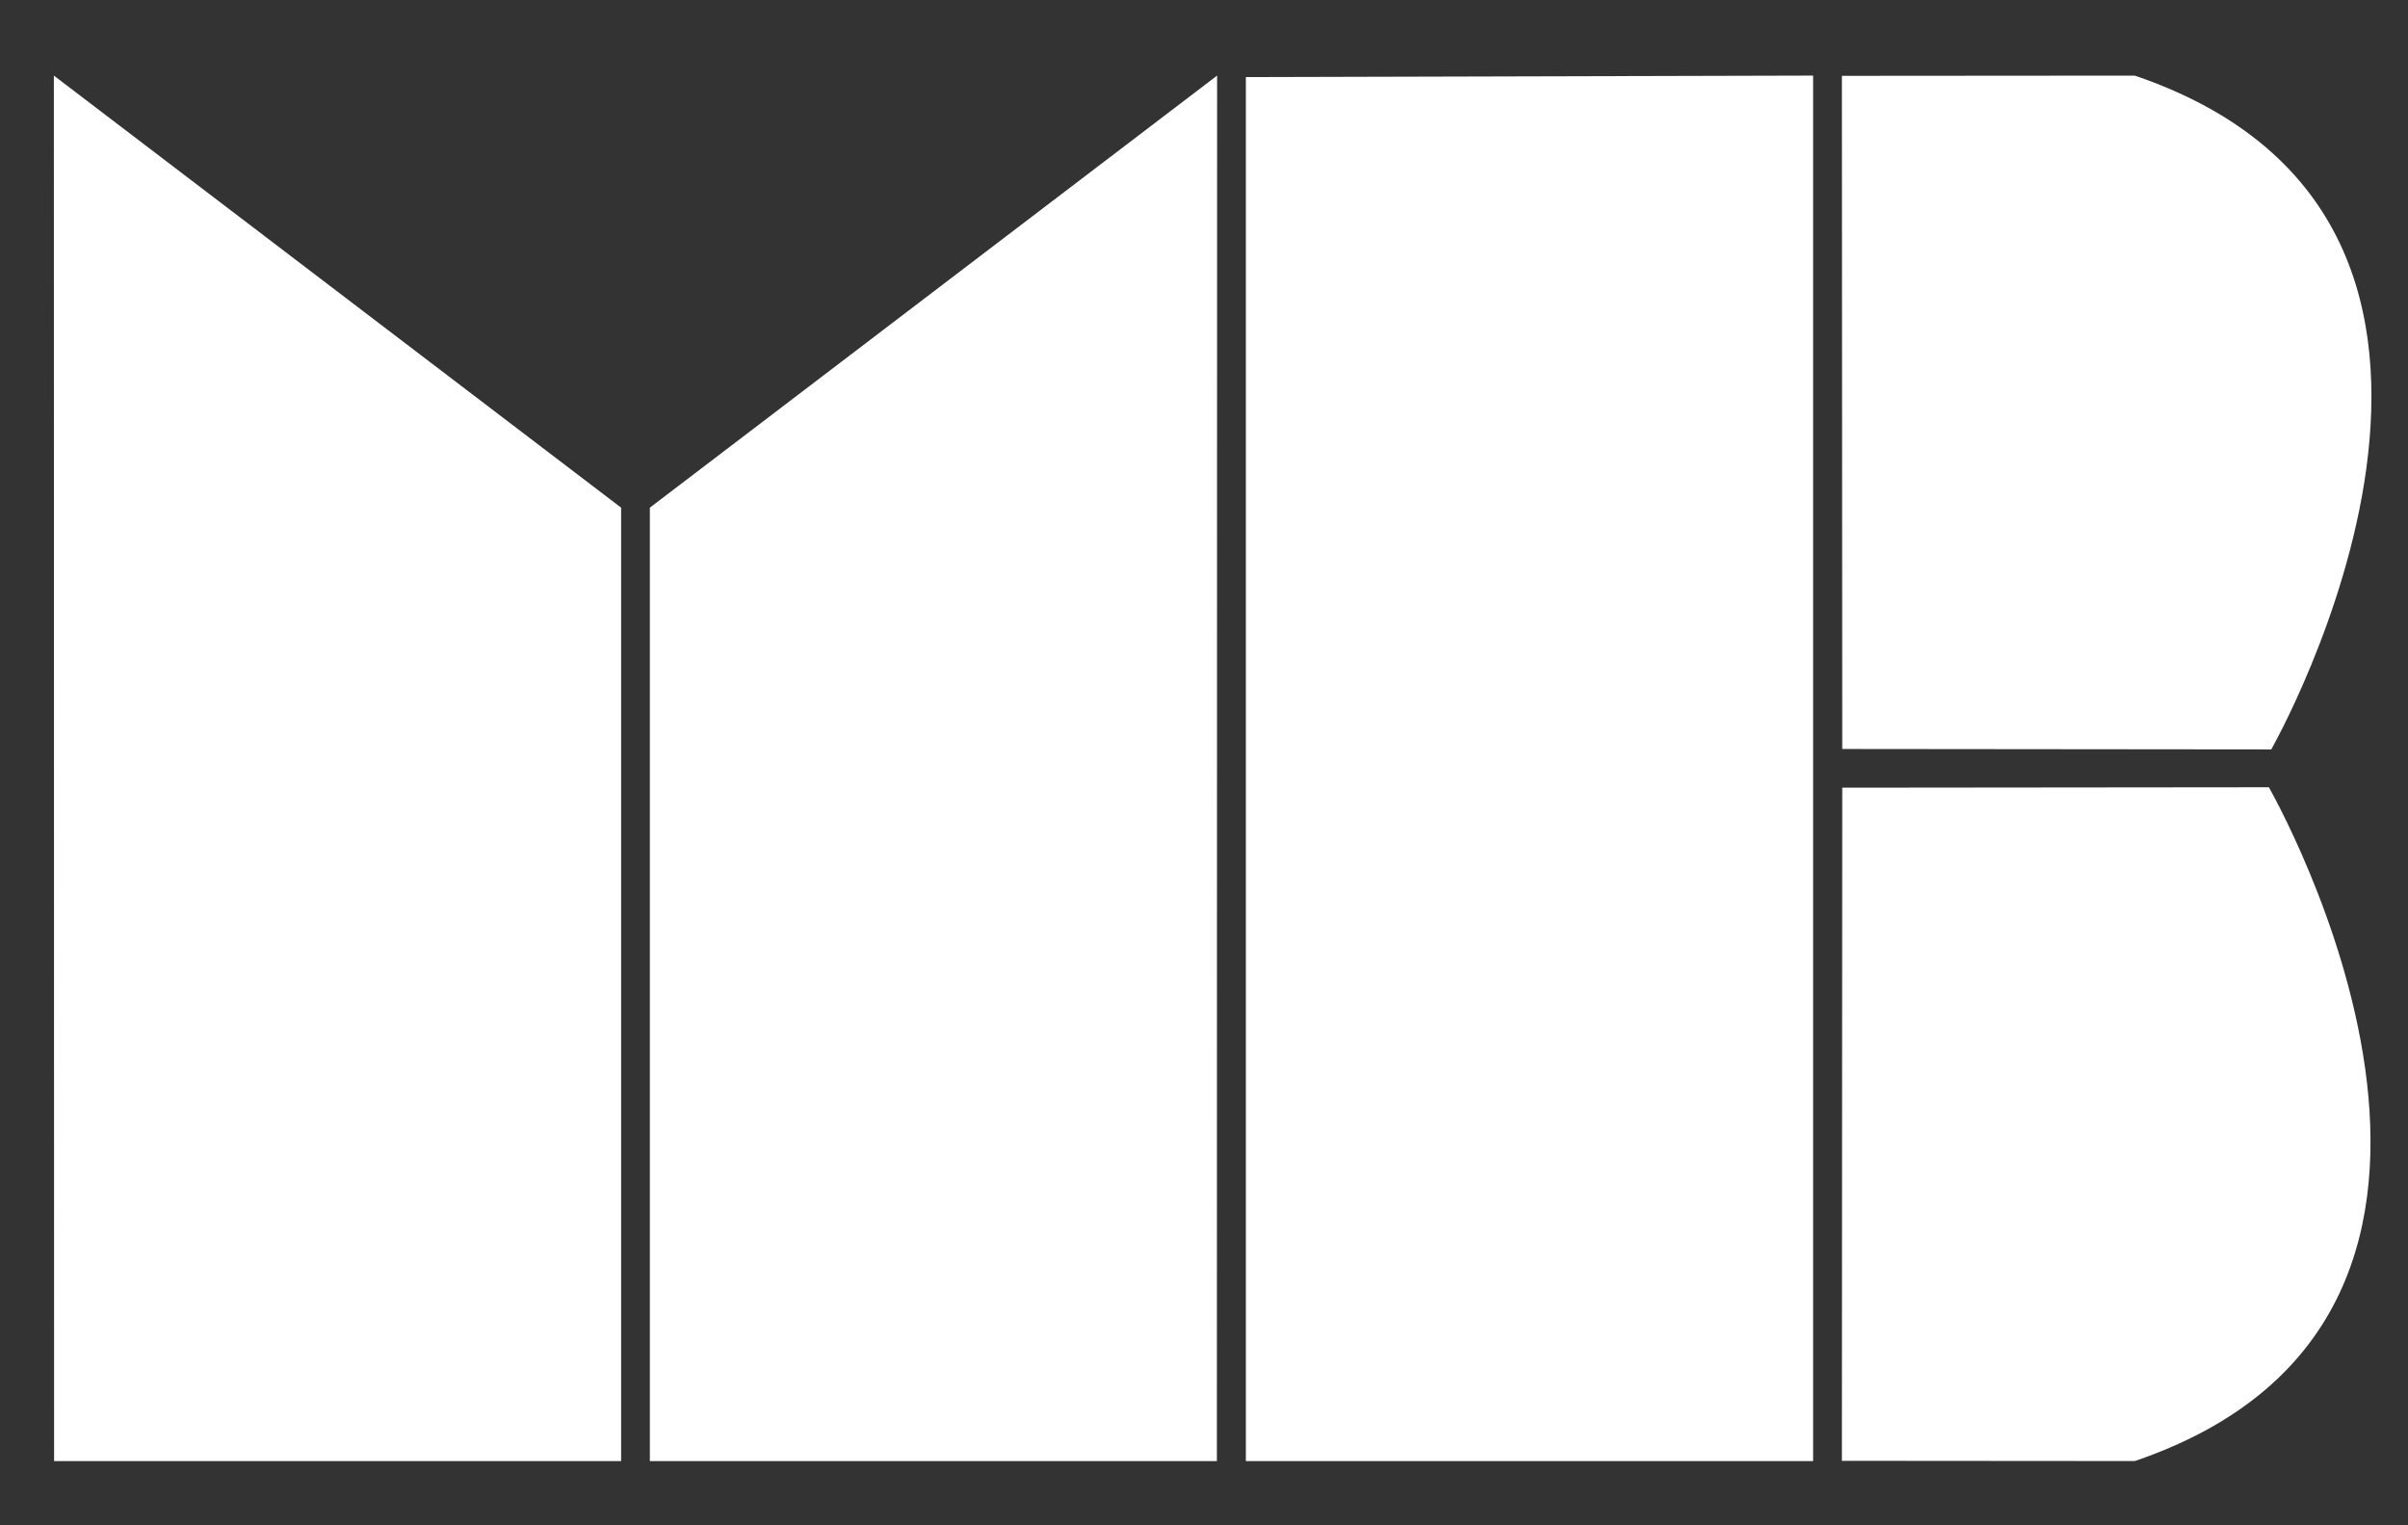
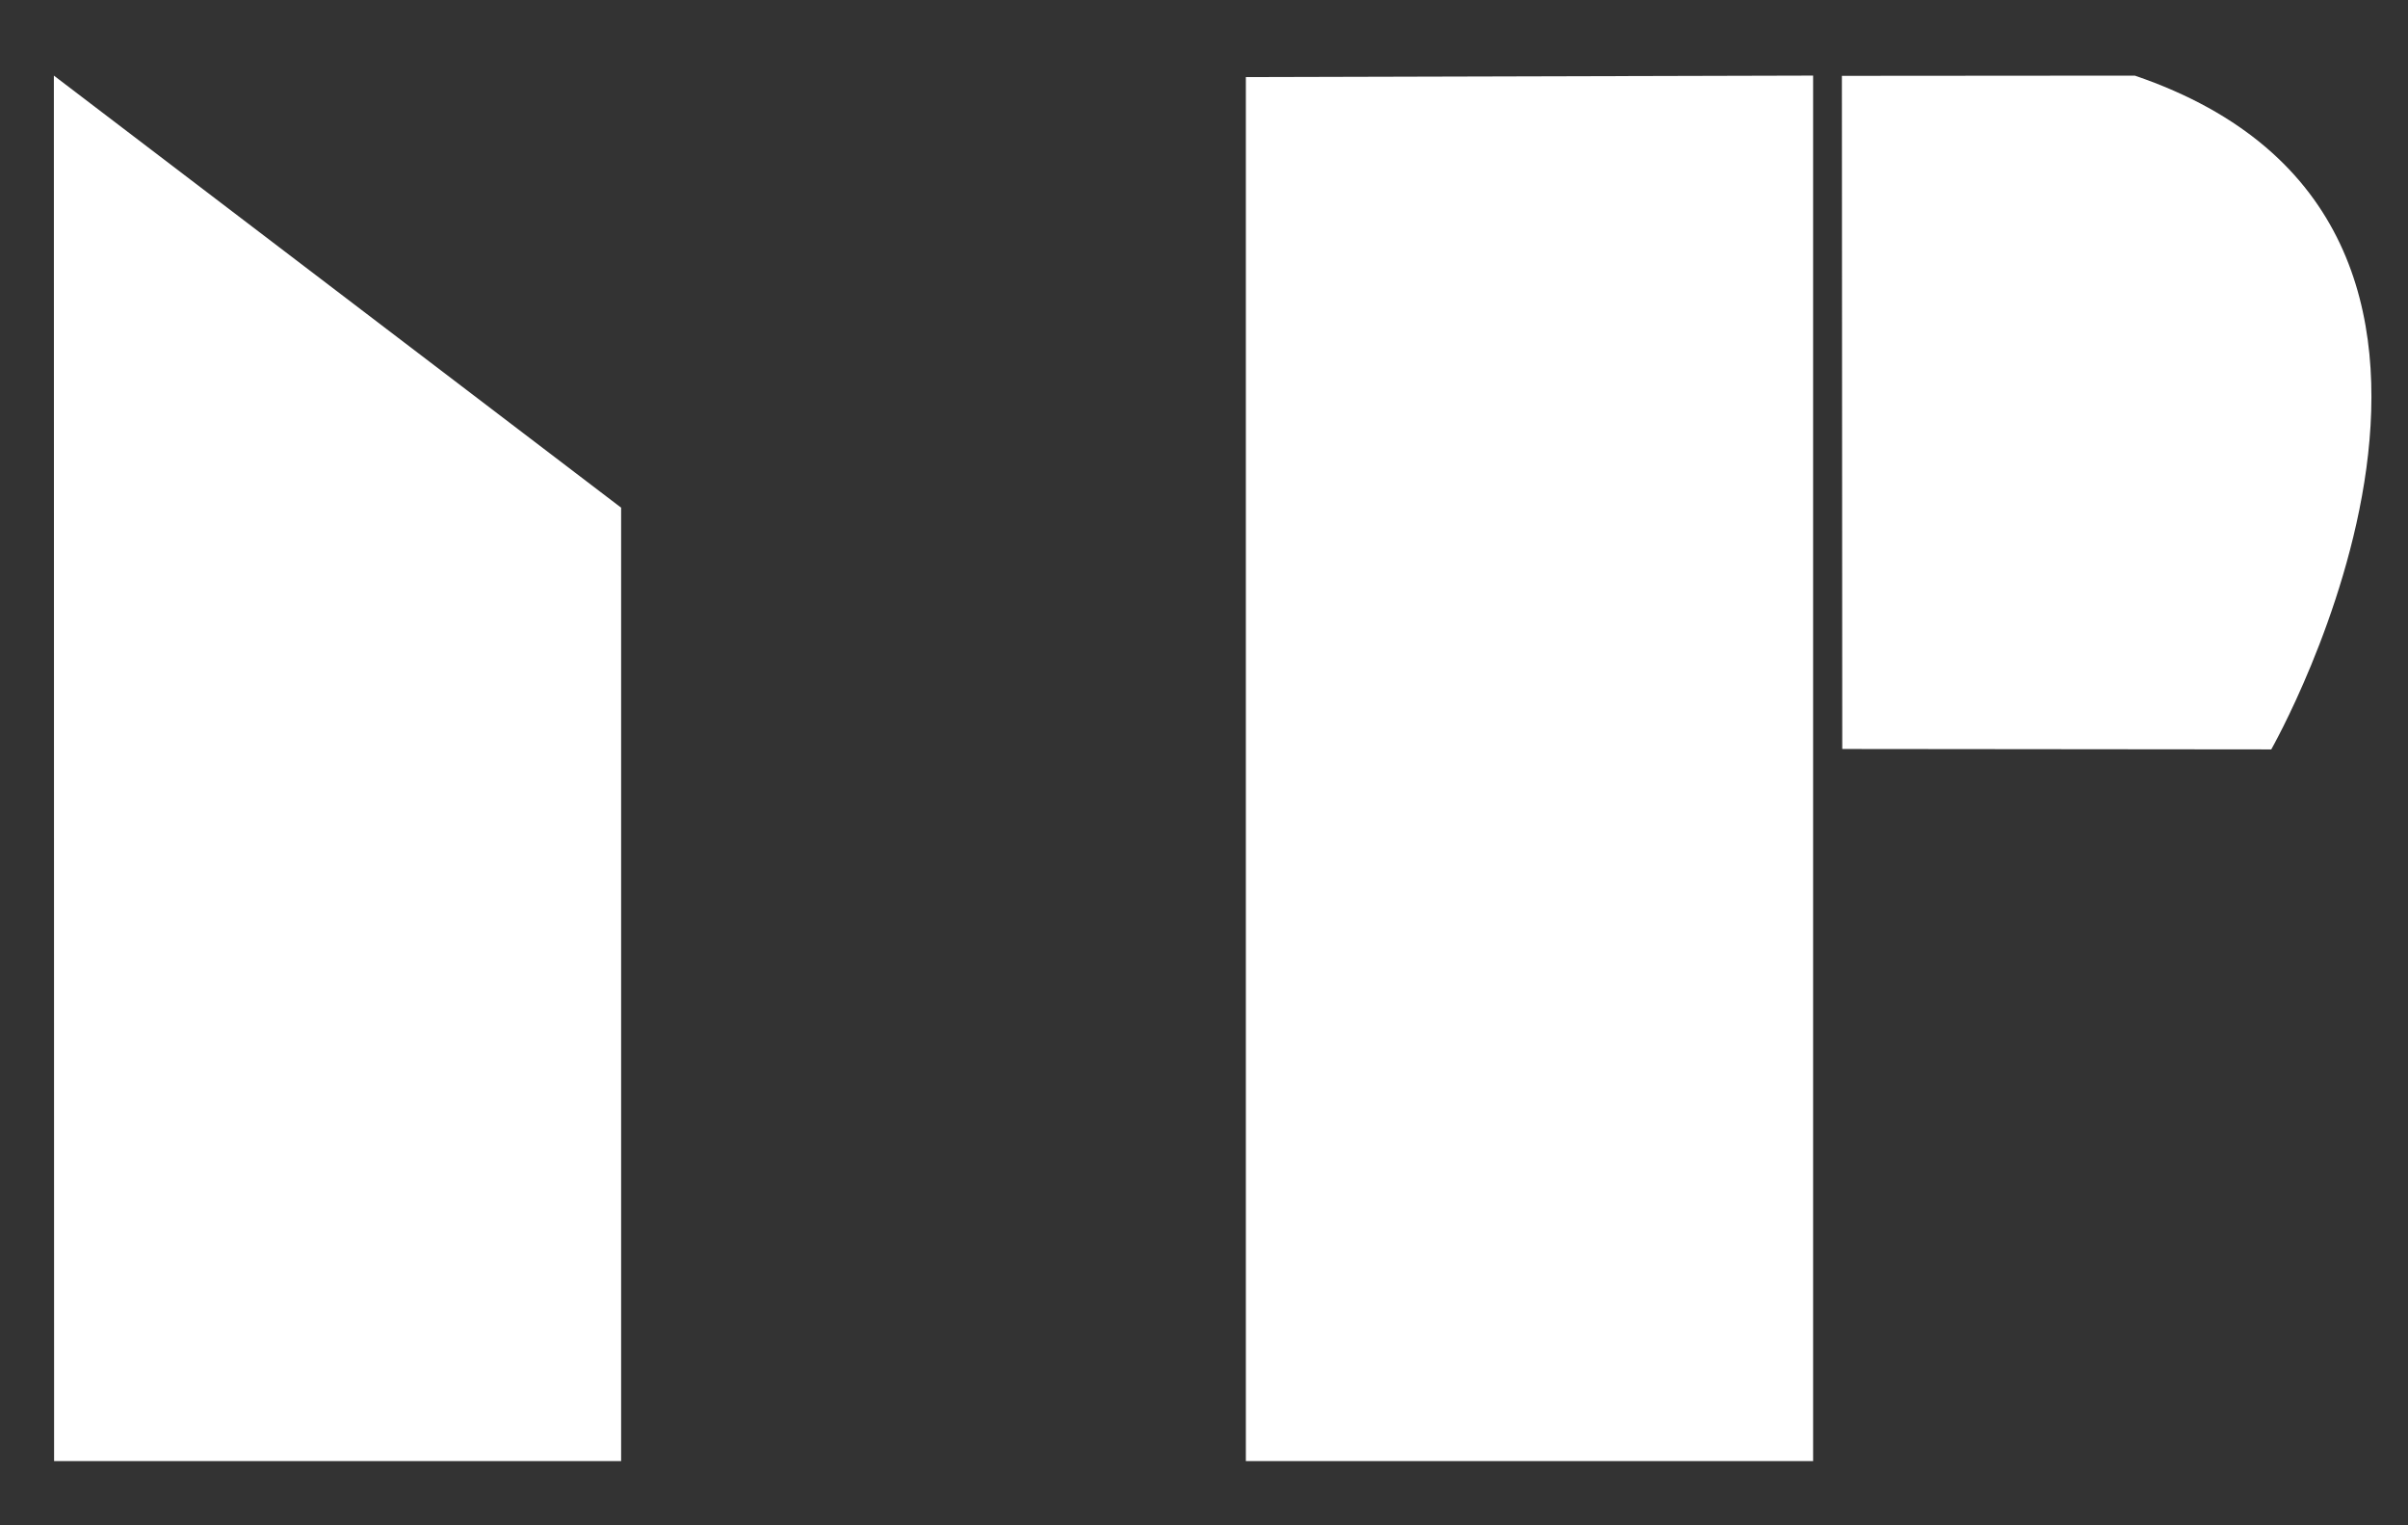
<svg xmlns="http://www.w3.org/2000/svg" width="328.502" height="208.068" viewBox="0 0 86.916 55.051" version="1.1" id="svg5" xml:space="preserve">
  <rect x="0" y="0" width="86.916" height="55.051" fill="#333333" stroke="none" />
  <defs id="defs2" />
  <g id="layer1" transform="translate(-7.13,-11.697)">
    <g id="g712" transform="matrix(0.819,0,0,1,-36.598,-105.575)">
      <path style="fill:#ffffff;stroke-width:0.259" d="m 55.766,120 25,15.593 V 170 H 55.776 Z" id="path582" />
      <path style="fill:#ffffff;stroke-width:0.293" d="M 108.299,120.053 V 170 h 25 v -50 z" id="path640" />
-       <path style="fill:#ffffff;stroke-width:0.244" d="m 134.567,169.991 0.016,-24.293 18.801,-0.015 c 0,0 13.289,18.959 -5.907,24.316 z" id="path658" />
-       <path style="fill:#ffffff;stroke-width:0.259" d="M 107.032,120 82.032,135.593 V 170 h 24.99 z" id="path660" />
      <path style="fill:#ffffff;stroke-width:0.244" d="m 134.567,120.009 0.016,24.293 18.907,0.015 c 0,0 13.184,-18.959 -6.013,-24.316 z" id="path664" />
    </g>
  </g>
</svg>